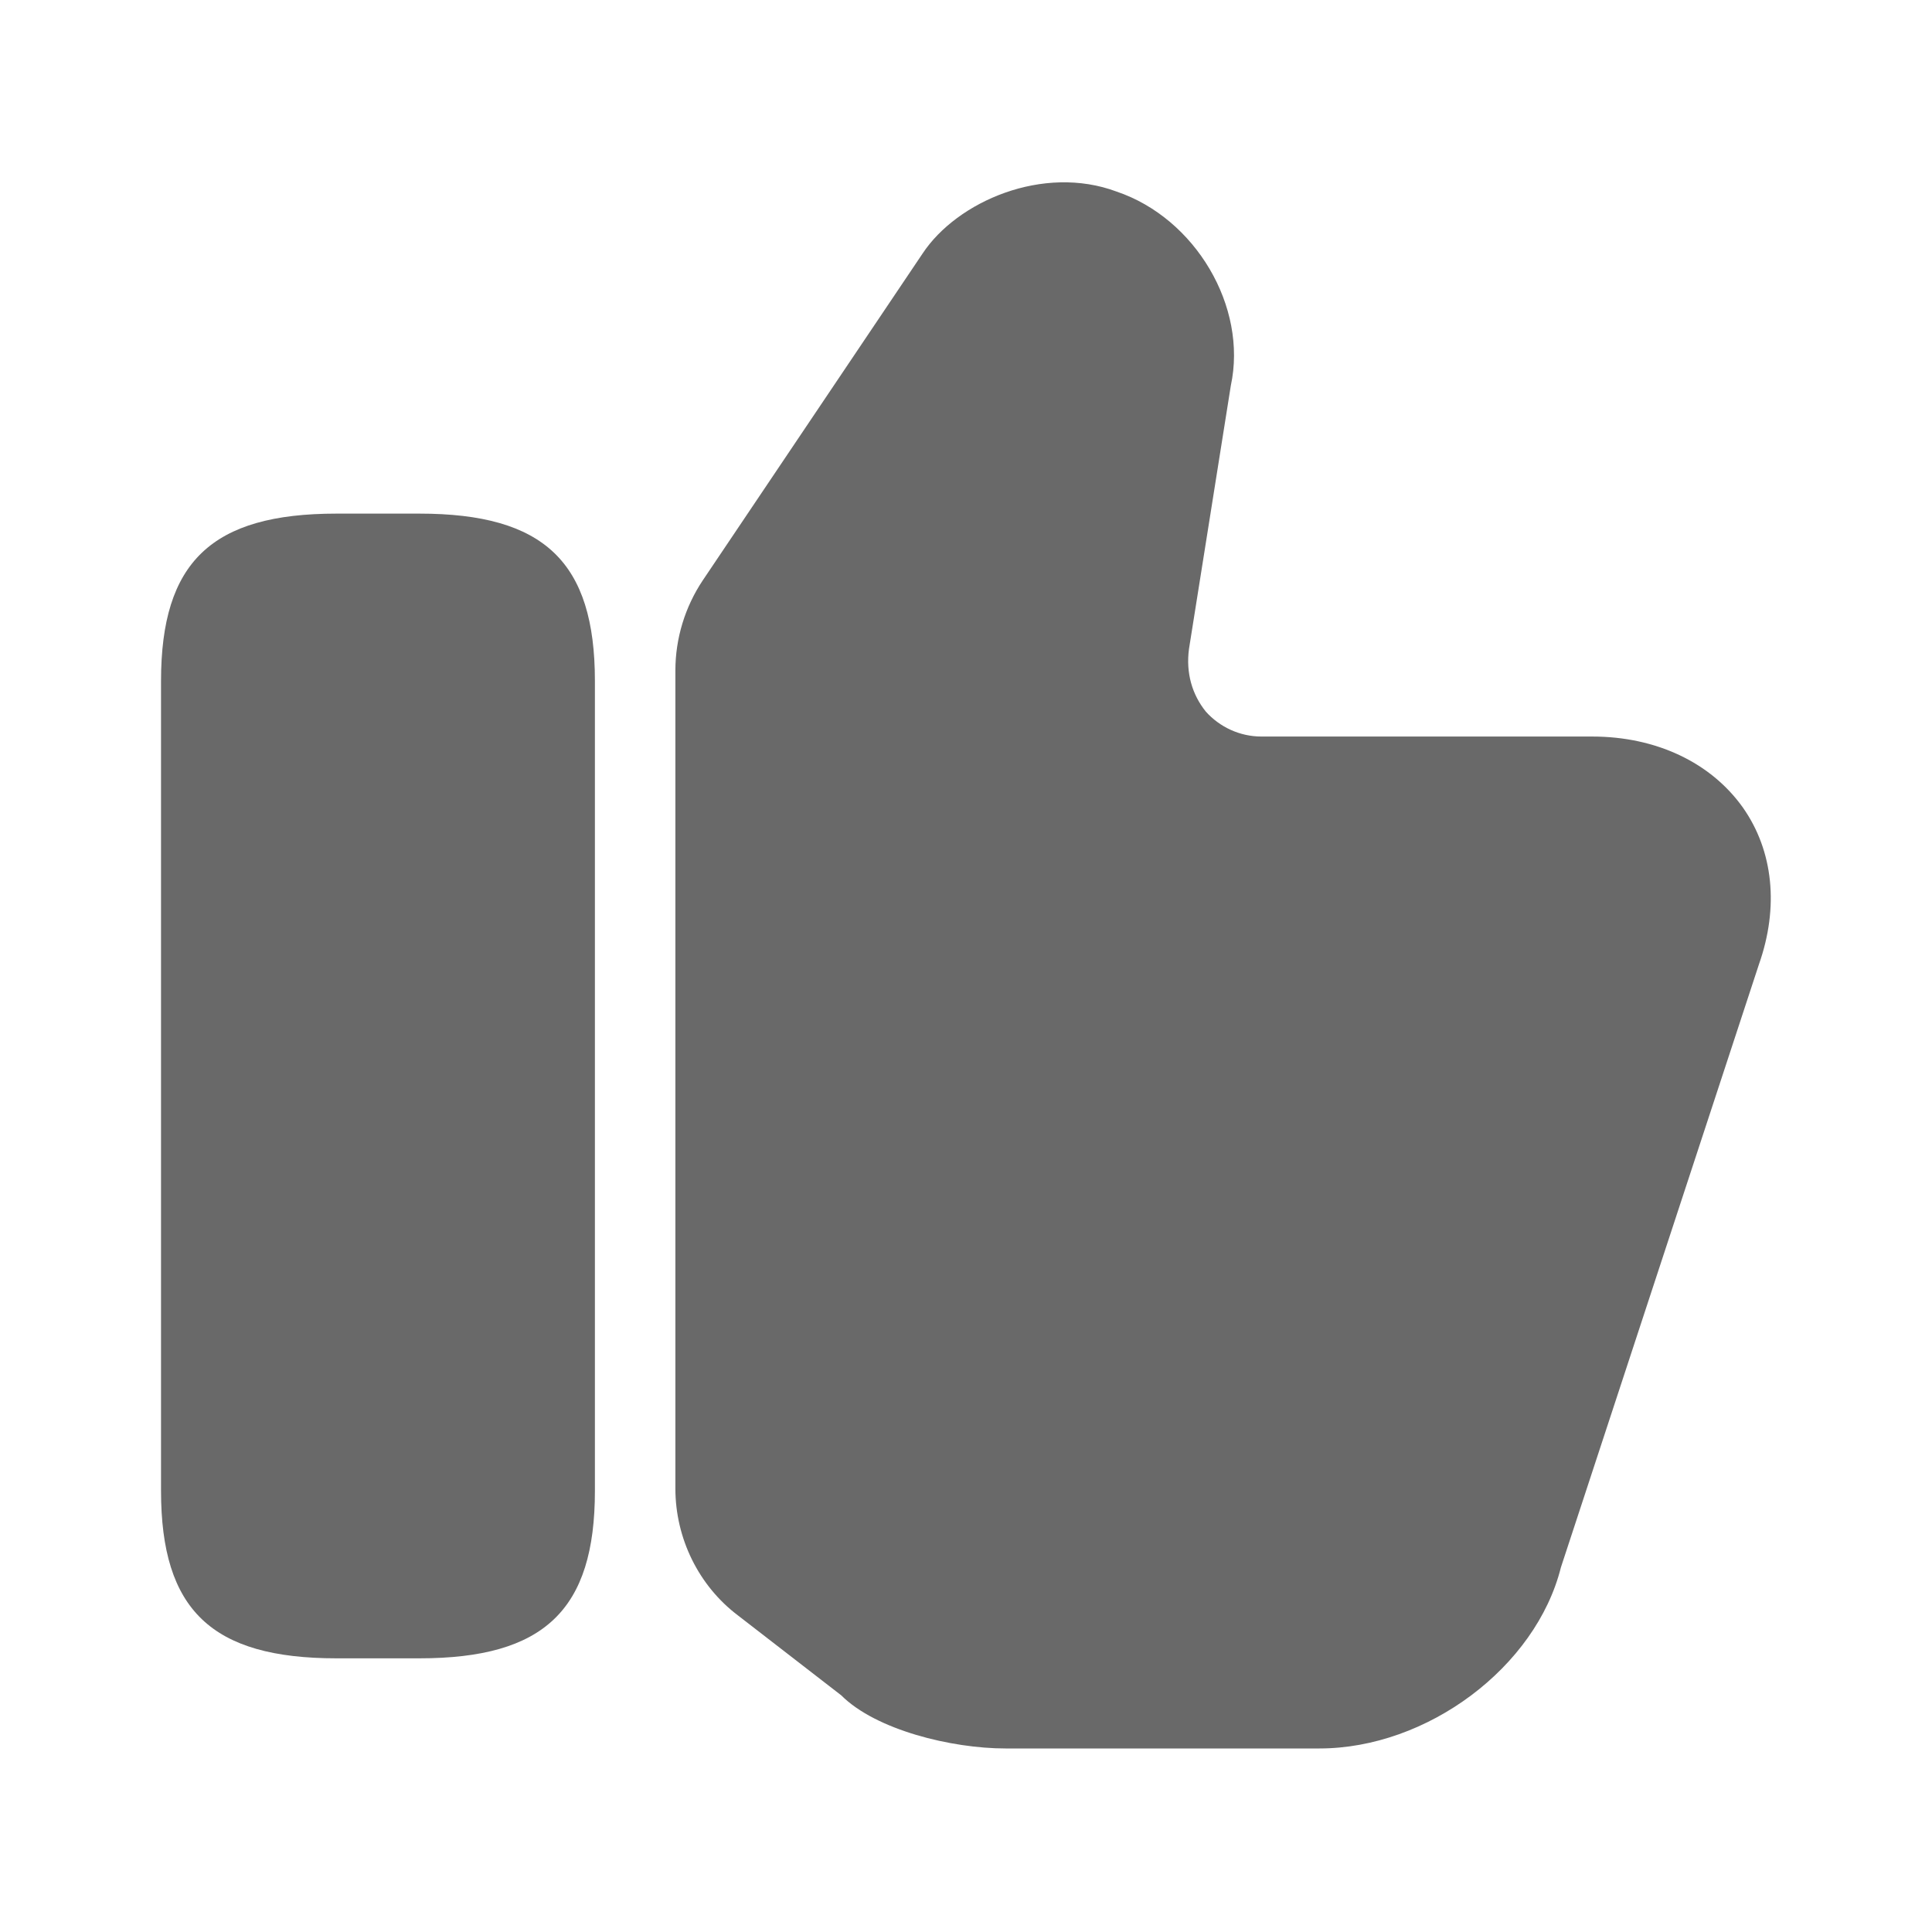
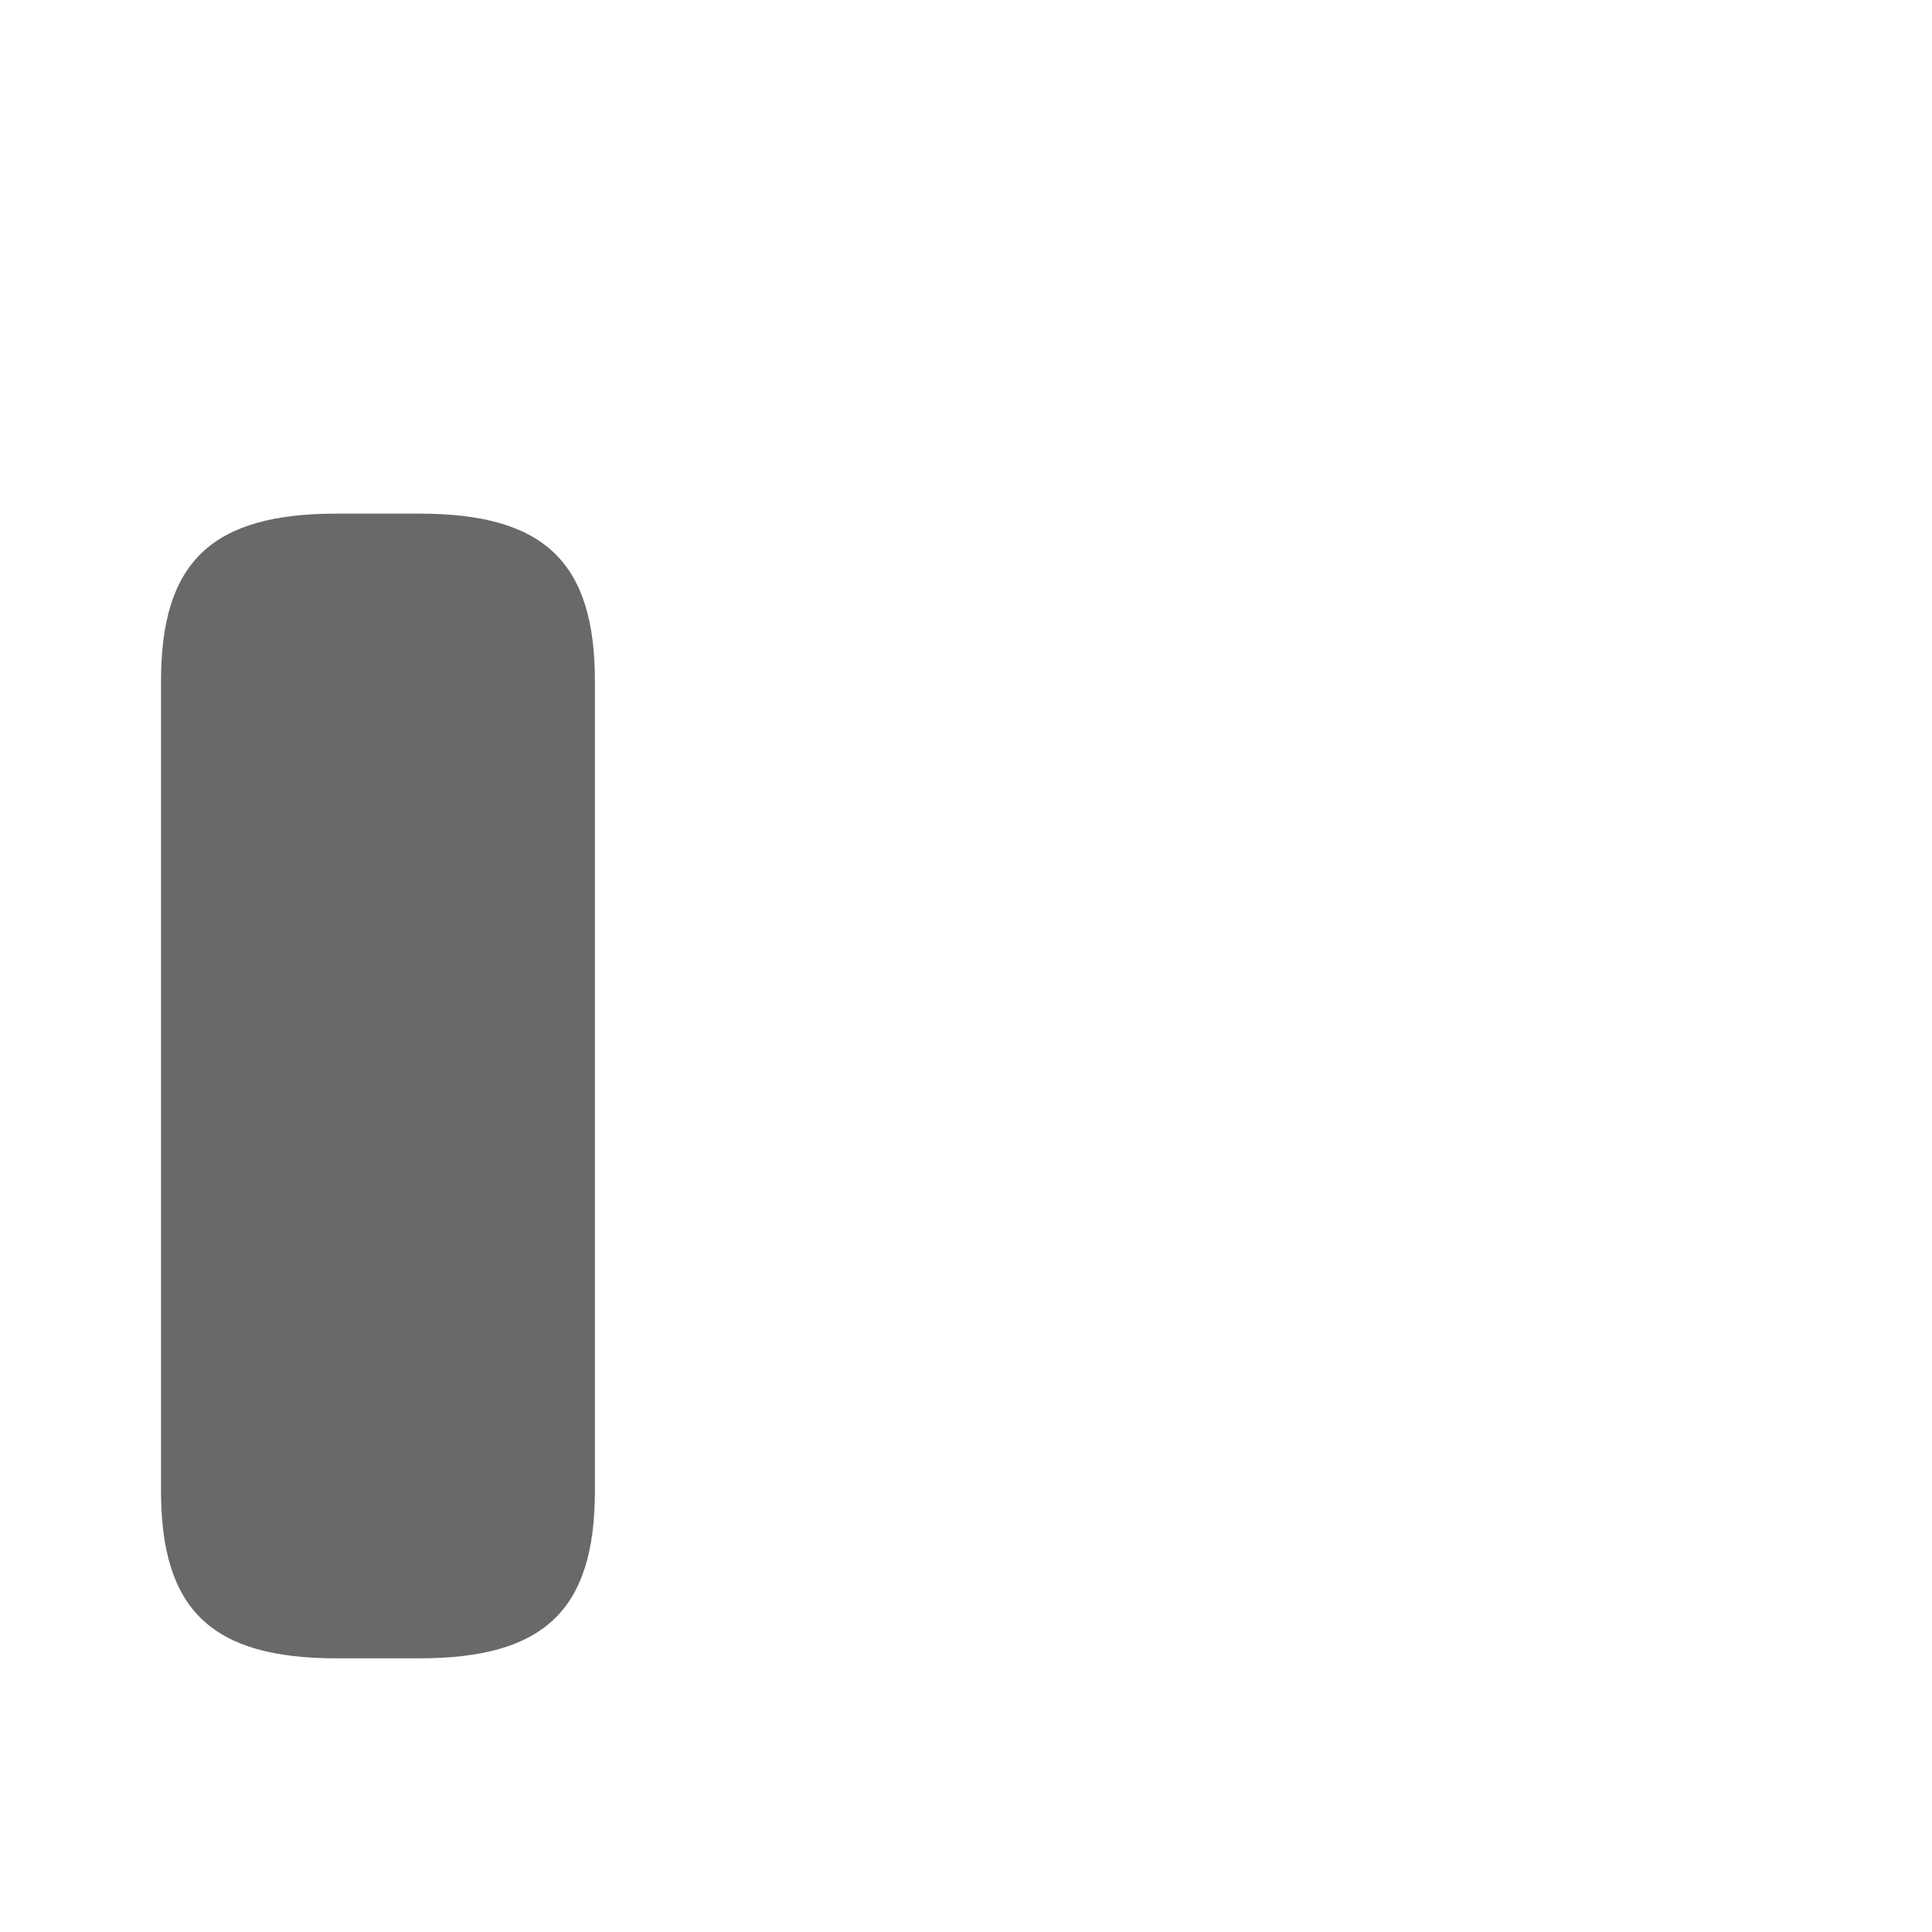
<svg xmlns="http://www.w3.org/2000/svg" width="26px" height="26px" viewBox="0 0 26 26" version="1.1">
  <title>bold</title>
  <g id="第三期0327" stroke="none" stroke-width="1" fill="none" fill-rule="evenodd">
    <g id="Service-Support-M" transform="translate(-41, -1960)">
      <g id="编组-2" transform="translate(40, 1781)">
        <g id="编组-5" transform="translate(1, 177)">
          <g id="bold" transform="translate(0, 2)">
-             <rect id="路径" x="0" y="0" width="26" height="26" />
            <g id="like">
-               <path d="M17.756,23.53 C19.207,23.53 20.67,22.436 21.006,21.093 L23.671,12.978 C23.942,12.209 23.866,11.451 23.454,10.866 C23.021,10.259 22.284,9.912 21.428,9.912 L16.976,9.912 C16.683,9.912 16.413,9.783 16.228,9.577 C16.044,9.349 15.957,9.057 16.001,8.732 L16.564,5.189 C16.792,4.128 16.087,2.936 15.026,2.578 C14.04,2.21 12.881,2.708 12.415,3.413 L9.457,7.811 C9.219,8.168 9.089,8.591 9.089,9.024 L9.089,20.031 C9.089,20.703 9.403,21.342 9.934,21.742 L11.321,22.815 C11.787,23.281 12.805,23.53 13.531,23.53 L17.756,23.53 Z" id="路径" fill="#696969" />
-               <path d="M4.528,6.912 C2.849,6.912 2.167,7.562 2.167,9.165 L2.167,20.063 C2.167,21.667 2.849,22.317 4.528,22.317 L5.644,22.317 C7.323,22.317 8.006,21.667 8.006,20.063 L8.006,9.165 C8.006,7.562 7.323,6.912 5.644,6.912 L4.528,6.912 Z" id="路径" fill="#696969" />
+               <path d="M4.528,6.912 C2.849,6.912 2.167,7.562 2.167,9.165 L2.167,20.063 C2.167,21.667 2.849,22.317 4.528,22.317 L5.644,22.317 C7.323,22.317 8.006,21.667 8.006,20.063 L8.006,9.165 C8.006,7.562 7.323,6.912 5.644,6.912 L4.528,6.912 " id="路径" fill="#696969" />
              <g id="Vector" opacity="0" />
            </g>
          </g>
        </g>
      </g>
    </g>
  </g>
</svg>